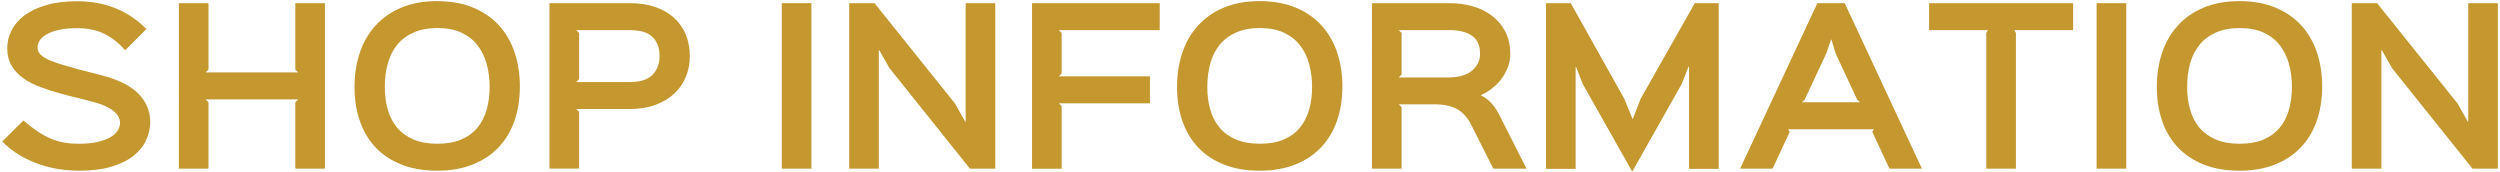
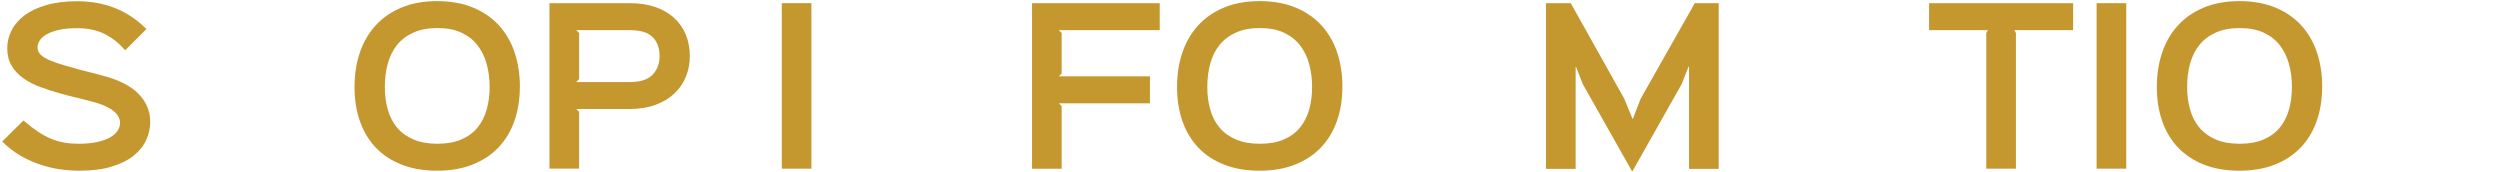
<svg xmlns="http://www.w3.org/2000/svg" id="a" viewBox="0 0 465 32">
  <defs>
    <style>.c{fill:#c4972f;}</style>
  </defs>
  <g id="b">
    <path class="c" d="M27.95,22.59c0,1.19-.25,2.33-.74,3.42s-1.27,2.06-2.34,2.93-2.43,1.54-4.1,2.05c-1.67.51-3.69.76-6.04.76-1.27,0-2.54-.1-3.82-.3-1.28-.2-2.53-.52-3.76-.95-1.23-.43-2.41-.99-3.55-1.67-1.14-.69-2.2-1.52-3.19-2.51l3.95-3.91c.94.81,1.82,1.49,2.66,2.05.84.56,1.67,1.01,2.49,1.35s1.65.58,2.47.72c.82.14,1.69.21,2.6.21,1.39,0,2.58-.12,3.57-.34.99-.23,1.79-.53,2.41-.89.62-.37,1.07-.79,1.35-1.25.28-.47.42-.94.42-1.42,0-.33-.08-.68-.25-1.04-.17-.37-.45-.72-.85-1.06-.41-.34-.94-.67-1.62-.99-.67-.32-1.51-.6-2.53-.86-.18-.05-.54-.14-1.08-.29-.54-.14-1.13-.29-1.77-.44-.63-.15-1.22-.3-1.77-.44-.54-.14-.91-.23-1.08-.29-1.39-.38-2.7-.8-3.91-1.25-1.22-.46-2.28-1.01-3.19-1.67s-1.63-1.44-2.15-2.34-.78-1.97-.78-3.21c0-1.16.27-2.28.82-3.34.54-1.06,1.35-1.99,2.43-2.79,1.08-.8,2.43-1.43,4.05-1.9,1.62-.47,3.52-.7,5.7-.7,5.17,0,9.46,1.72,12.88,5.17l-3.95,3.95c-1.19-1.37-2.5-2.39-3.91-3.08-1.42-.68-3.08-1.03-4.98-1.03-1.42,0-2.6.11-3.55.34s-1.71.52-2.28.87c-.57.36-.98.74-1.22,1.16-.24.42-.36.82-.36,1.2,0,.36.1.69.3,1.01.2.32.56.63,1.06.93.51.3,1.2.61,2.07.91s1.98.63,3.32.99c.15.05.46.14.93.27s.97.25,1.5.38,1.04.25,1.52.38.81.21.99.27c3.19.79,5.53,1.93,7.03,3.44,1.49,1.51,2.24,3.25,2.24,5.22v-.02Z" />
-     <path class="c" d="M60.44,31.37h-5.51v-12.35l.53-.53h-17.21l.53.53v12.35h-5.51V.59h5.51v12.35l-.53.53h17.21l-.53-.53V.59h5.51v30.78Z" />
    <path class="c" d="M96.69,16.17c0,2.3-.34,4.41-1.01,6.33-.67,1.91-1.66,3.55-2.96,4.92-1.3,1.37-2.91,2.43-4.83,3.19-1.91.76-4.11,1.14-6.59,1.14s-4.72-.38-6.63-1.14c-1.91-.76-3.52-1.82-4.81-3.19s-2.27-3.01-2.93-4.92-.99-4.02-.99-6.33.33-4.43.99-6.38c.66-1.95,1.63-3.63,2.93-5.05,1.29-1.42,2.89-2.53,4.81-3.33,1.91-.8,4.12-1.2,6.63-1.2s4.76.4,6.69,1.2c1.93.8,3.53,1.91,4.83,3.33,1.29,1.42,2.26,3.1,2.91,5.05.65,1.95.97,4.08.97,6.38h-.01ZM91.07,16.17c0-1.52-.18-2.95-.55-4.28s-.94-2.49-1.71-3.48-1.77-1.77-3-2.34-2.72-.85-4.46-.85-3.21.28-4.45.84-2.26,1.32-3.04,2.3c-.79.97-1.36,2.13-1.73,3.46s-.55,2.78-.55,4.35.18,2.93.55,4.22c.37,1.29.94,2.41,1.73,3.35.78.94,1.8,1.67,3.04,2.2s2.72.8,4.45.8,3.24-.27,4.46-.8c1.23-.53,2.23-1.27,3-2.2.77-.94,1.34-2.05,1.71-3.35.37-1.29.55-2.7.55-4.22Z" />
    <path class="c" d="M128.31,10.43c0,1.37-.25,2.65-.74,3.86-.49,1.2-1.22,2.25-2.17,3.13-.95.89-2.12,1.58-3.5,2.09s-2.96.76-4.73.76h-9.99l.53.53v10.56h-5.51V.59h15.01c1.75,0,3.31.24,4.69.72,1.38.48,2.55,1.16,3.5,2.03.95.88,1.67,1.91,2.17,3.12.49,1.2.74,2.53.74,3.97ZM122.68,10.43c0-1.49-.43-2.67-1.29-3.53-.86-.86-2.25-1.29-4.18-1.29h-10.03l.53.53v8.59l-.53.53h9.99c1.92,0,3.32-.45,4.2-1.35.87-.9,1.31-2.06,1.31-3.48Z" />
    <path class="c" d="M150.92,31.37h-5.51V.59h5.51v30.78Z" />
-     <path class="c" d="M185.12,31.37h-4.71l-14.97-18.7-1.9-3.34h-.08v22.04h-5.51V.59h4.71l14.97,18.66,1.9,3.38h.08V.59h5.51v30.78Z" />
    <path class="c" d="M215.71,5.61h-18.77l.53.53v7.53l-.53.53h16.95v5.02h-16.95l.53.53v11.63h-5.51V.59h23.75v5.02Z" />
    <path class="c" d="M249.68,16.17c0,2.3-.34,4.41-1.01,6.33-.67,1.91-1.66,3.55-2.96,4.92-1.31,1.37-2.91,2.43-4.83,3.19-1.91.76-4.11,1.14-6.59,1.14s-4.72-.38-6.63-1.14-3.52-1.82-4.81-3.19-2.27-3.01-2.93-4.92c-.66-1.91-.99-4.02-.99-6.33s.33-4.43.99-6.38,1.63-3.63,2.93-5.05c1.29-1.42,2.89-2.53,4.81-3.33,1.91-.8,4.12-1.2,6.63-1.2s4.76.4,6.69,1.2c1.92.8,3.53,1.91,4.83,3.33,1.29,1.42,2.26,3.1,2.91,5.05.65,1.95.97,4.08.97,6.38h-.01ZM244.05,16.17c0-1.52-.18-2.95-.55-4.28-.37-1.33-.94-2.49-1.71-3.48s-1.77-1.77-3-2.34-2.72-.85-4.46-.85-3.21.28-4.45.84c-1.24.56-2.26,1.32-3.04,2.3-.79.97-1.36,2.13-1.73,3.46s-.55,2.78-.55,4.35.18,2.93.55,4.22c.37,1.29.94,2.41,1.73,3.35.78.94,1.8,1.67,3.04,2.2,1.24.53,2.72.8,4.45.8s3.24-.27,4.46-.8c1.23-.53,2.23-1.27,3-2.2.77-.94,1.34-2.05,1.71-3.35.37-1.29.55-2.7.55-4.22Z" />
-     <path class="c" d="M283.95,31.37h-6.19l-4.1-8.13c-.66-1.32-1.52-2.29-2.58-2.91-1.06-.62-2.53-.93-4.41-.93h-6.5l.53.53v11.44h-5.51V.59h14.44c1.49,0,2.92.19,4.27.57,1.36.38,2.55.96,3.59,1.75,1.04.79,1.87,1.77,2.49,2.96.62,1.19.93,2.58.93,4.18,0,.89-.15,1.72-.46,2.49-.3.77-.7,1.49-1.2,2.15-.49.66-1.07,1.24-1.73,1.75s-1.34.93-2.05,1.25v.08c.53.2,1.1.6,1.69,1.18s1.11,1.28,1.54,2.09l5.24,10.34h.01ZM275.29,10.05c0-1.6-.51-2.73-1.52-3.42-1.01-.68-2.39-1.03-4.14-1.03h-9.46l.53.53v7.71l-.53.57h9.04c2.05,0,3.58-.42,4.58-1.27,1-.85,1.5-1.88,1.5-3.1h0Z" />
    <path class="c" d="M319.67,31.41h-5.51V12.37h-.08l-1.29,3.27-9.12,16.15h-.15l-9.12-16.15-1.25-3.19h-.08v18.96h-5.51V.59h4.6l9.96,17.78,1.52,3.72h.08l1.44-3.72,10.07-17.78h4.45v30.82h-.01Z" />
-     <path class="c" d="M357.48,31.37h-6.04l-3.19-6.84.3-.49h-15.96l.3.49-3.19,6.84h-6.04l14.37-30.78h5.09l14.36,30.78ZM345.97,19.02l-.53-.49-4.03-8.62-.76-2.55h-.08l-.87,2.55-4.03,8.62-.53.49h10.83Z" />
    <path class="c" d="M385.6,5.61h-10.94l.3.53v25.23h-5.51V6.14l.3-.53h-10.94V.59h26.79v5.02h0Z" />
    <path class="c" d="M395.48,31.37h-5.51V.59h5.51v30.78Z" />
    <path class="c" d="M431.92,16.17c0,2.3-.34,4.41-1.01,6.33-.67,1.91-1.66,3.55-2.96,4.92-1.31,1.37-2.91,2.43-4.83,3.19-1.91.76-4.11,1.14-6.59,1.14s-4.72-.38-6.63-1.14-3.51-1.82-4.81-3.19c-1.29-1.37-2.27-3.01-2.93-4.92s-.99-4.02-.99-6.33.33-4.43.99-6.38,1.63-3.63,2.93-5.05c1.29-1.42,2.89-2.53,4.81-3.33,1.91-.8,4.12-1.2,6.63-1.2s4.76.4,6.69,1.2c1.92.8,3.53,1.91,4.83,3.33,1.29,1.42,2.26,3.1,2.91,5.05.65,1.95.97,4.08.97,6.38h-.01ZM426.3,16.17c0-1.52-.18-2.95-.55-4.28s-.94-2.49-1.71-3.48-1.77-1.77-3-2.34-2.72-.85-4.46-.85-3.21.28-4.45.84c-1.24.56-2.25,1.32-3.04,2.3-.79.97-1.36,2.13-1.73,3.46s-.55,2.78-.55,4.35.18,2.93.55,4.22c.37,1.29.94,2.41,1.73,3.35s1.8,1.67,3.04,2.2c1.24.53,2.72.8,4.45.8s3.24-.27,4.46-.8c1.23-.53,2.23-1.27,3-2.2.77-.94,1.34-2.05,1.71-3.35.37-1.29.55-2.7.55-4.22Z" />
-     <path class="c" d="M464.6,31.37h-4.71l-14.97-18.7-1.9-3.34h-.08v22.04h-5.51V.59h4.71l14.97,18.66,1.9,3.38h.08V.59h5.51v30.78Z" />
  </g>
</svg>